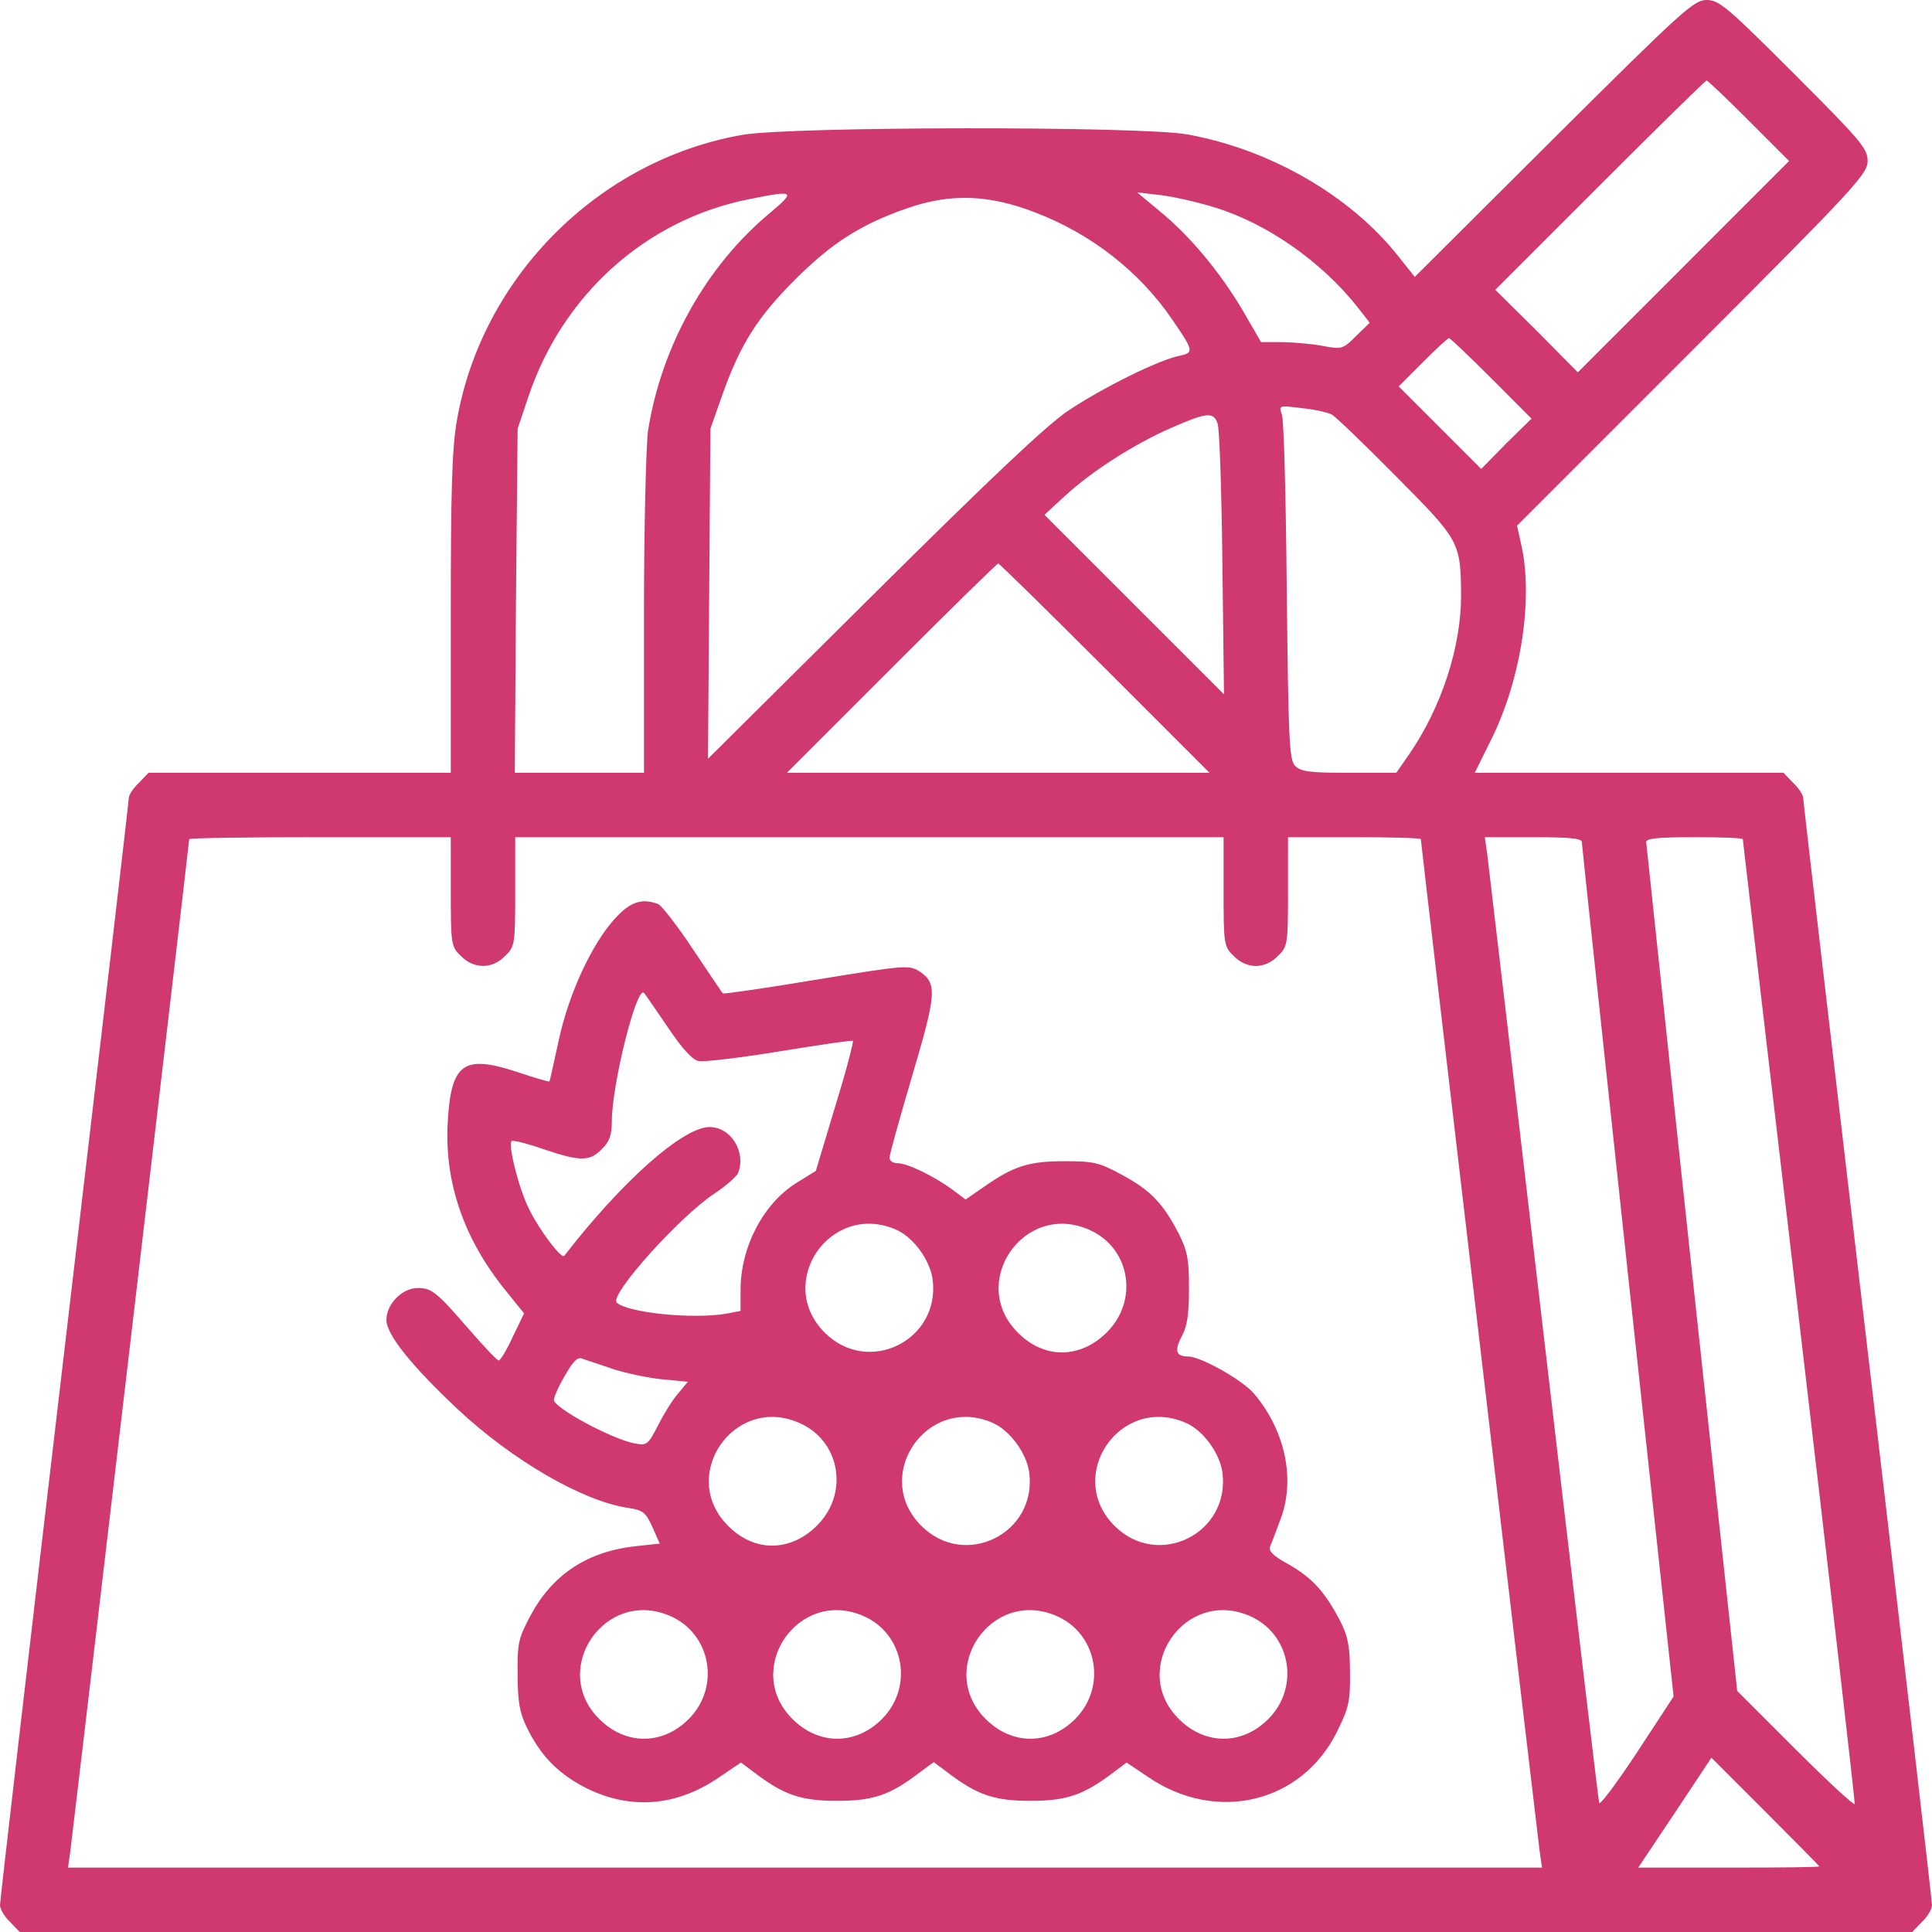
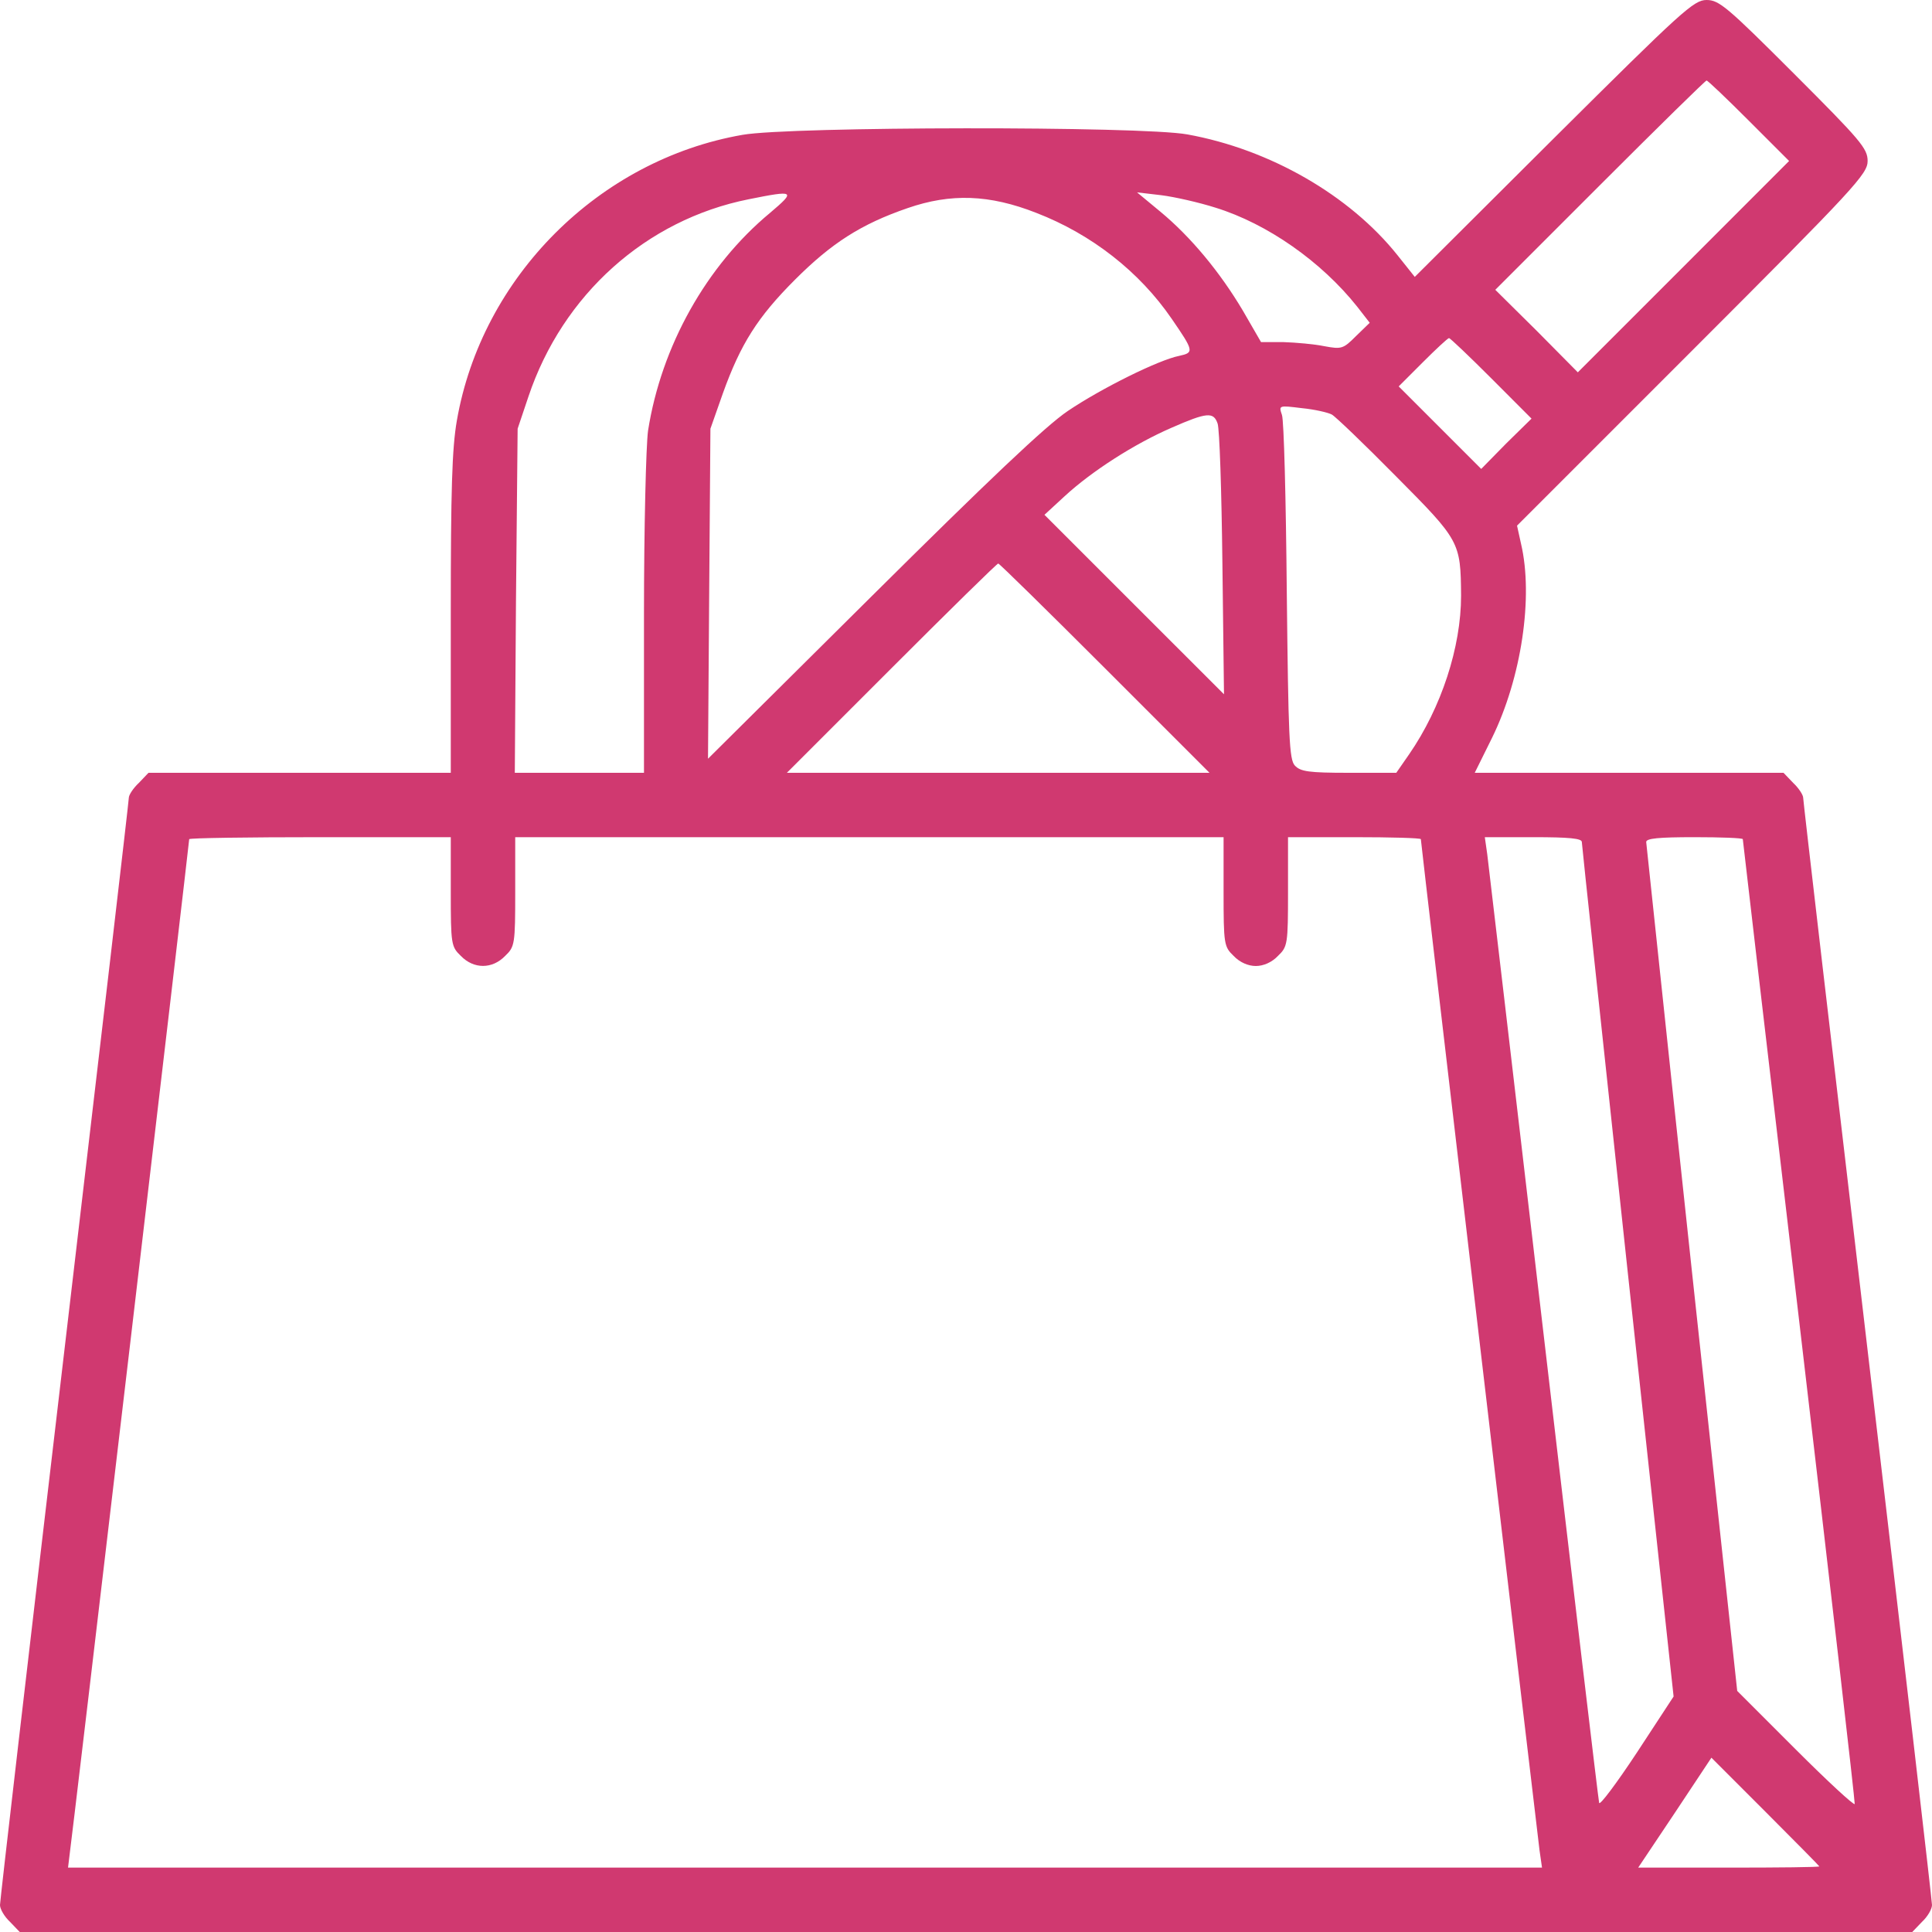
<svg xmlns="http://www.w3.org/2000/svg" width="28" height="28" viewBox="0 0 28 28" fill="none">
-   <path d="M22.517 2.007L20.504 4.013L20.253 3.698C19.559 2.829 18.404 2.164 17.208 1.948C16.538 1.826 11.457 1.832 10.762 1.954C8.68 2.316 6.982 4.013 6.621 6.096C6.551 6.498 6.533 7.099 6.533 8.902V11.2H4.346H2.152L2.013 11.346C1.931 11.422 1.867 11.521 1.867 11.562C1.867 11.608 1.447 15.207 0.933 19.571C0.42 23.934 0 27.545 0 27.609C0 27.668 0.064 27.778 0.146 27.854L0.286 28H14H27.714L27.854 27.854C27.936 27.778 28 27.668 28 27.609C28 27.545 27.58 23.934 27.067 19.571C26.553 15.207 26.133 11.608 26.133 11.562C26.133 11.521 26.069 11.422 25.988 11.346L25.848 11.2H23.613H21.373L21.624 10.693C22.05 9.823 22.225 8.651 22.044 7.881L21.986 7.618L24.529 5.075C26.892 2.712 27.067 2.52 27.067 2.333C27.067 2.152 26.968 2.036 25.999 1.067C25.031 0.099 24.914 0 24.733 0C24.547 0 24.383 0.152 22.517 2.007ZM25.346 1.75L25.929 2.333L24.395 3.868L22.867 5.396L22.272 4.795L21.671 4.2L23.188 2.683C24.022 1.849 24.716 1.167 24.733 1.167C24.751 1.167 25.025 1.429 25.346 1.75ZM11.159 3.086C10.238 3.85 9.584 5.017 9.392 6.242C9.363 6.452 9.333 7.642 9.333 8.908V11.2H8.394H7.461L7.478 8.703L7.502 6.213L7.659 5.746C8.155 4.27 9.363 3.185 10.85 2.888C11.521 2.753 11.538 2.765 11.159 3.086ZM17.617 3.01C18.369 3.243 19.151 3.792 19.67 4.445L19.851 4.678L19.652 4.871C19.466 5.058 19.442 5.063 19.192 5.017C19.046 4.987 18.783 4.964 18.602 4.958H18.276L18.013 4.503C17.681 3.943 17.255 3.43 16.817 3.068L16.479 2.788L16.829 2.829C17.022 2.853 17.378 2.934 17.617 3.01ZM15.021 3.086C15.82 3.395 16.514 3.938 16.981 4.62C17.302 5.087 17.308 5.11 17.092 5.157C16.794 5.215 15.96 5.629 15.476 5.956C15.155 6.172 14.315 6.971 12.641 8.633L10.261 10.996L10.278 8.604L10.296 6.213L10.477 5.699C10.733 4.987 10.978 4.597 11.521 4.054C12.052 3.523 12.477 3.249 13.154 3.016C13.778 2.8 14.338 2.817 15.021 3.086ZM21.613 5.483L22.196 6.067L21.828 6.428L21.467 6.796L20.872 6.201L20.271 5.6L20.621 5.25C20.813 5.058 20.983 4.9 21 4.9C21.017 4.9 21.292 5.162 21.613 5.483ZM19.302 6.008C19.355 6.037 19.769 6.434 20.23 6.901C21.157 7.834 21.169 7.852 21.175 8.633C21.175 9.38 20.889 10.255 20.422 10.932L20.236 11.2H19.547C18.964 11.2 18.848 11.182 18.766 11.095C18.684 11.008 18.672 10.681 18.649 8.575C18.637 7.245 18.608 6.09 18.579 6.014C18.532 5.874 18.532 5.874 18.865 5.915C19.052 5.933 19.25 5.979 19.302 6.008ZM17.646 6.137C17.675 6.213 17.704 7.122 17.716 8.167L17.739 10.062L16.438 8.762L15.137 7.461L15.429 7.192C15.82 6.831 16.438 6.434 16.975 6.201C17.494 5.973 17.587 5.968 17.646 6.137ZM16.012 9.683L17.529 11.2H14.467H11.404L12.921 9.683C13.755 8.849 14.449 8.167 14.467 8.167C14.484 8.167 15.178 8.849 16.012 9.683ZM6.533 12.921C6.533 13.685 6.539 13.72 6.679 13.854C6.866 14.047 7.134 14.047 7.321 13.854C7.461 13.72 7.467 13.685 7.467 12.921V12.133H12.6H17.733V12.921C17.733 13.685 17.739 13.72 17.879 13.854C17.967 13.947 18.089 14 18.2 14C18.311 14 18.433 13.947 18.521 13.854C18.661 13.72 18.667 13.685 18.667 12.921V12.133H19.629C20.16 12.133 20.592 12.145 20.592 12.162C20.592 12.215 22.277 26.553 22.312 26.816L22.348 27.067H11.667H0.986L1.021 26.816C1.056 26.553 2.742 12.215 2.742 12.162C2.742 12.145 3.593 12.133 4.638 12.133H6.533V12.921ZM22.925 12.203C22.925 12.244 23.228 15.05 23.59 18.433L24.255 24.587L23.724 25.398C23.427 25.848 23.182 26.174 23.176 26.128C23.164 26.081 22.802 23.024 22.371 19.337C21.939 15.645 21.572 12.518 21.554 12.378L21.519 12.133H22.219C22.744 12.133 22.925 12.151 22.925 12.203ZM25.258 12.162C25.258 12.18 25.626 15.324 26.075 19.145C26.524 22.966 26.886 26.116 26.88 26.145C26.868 26.168 26.483 25.812 26.023 25.352L25.177 24.506L24.517 18.392C24.156 15.033 23.864 12.244 23.858 12.203C23.858 12.151 24.033 12.133 24.558 12.133C24.943 12.133 25.258 12.145 25.258 12.162ZM26.367 27.049C26.367 27.061 25.777 27.067 25.054 27.067H23.742L24.273 26.273L24.803 25.474L25.585 26.256C26.017 26.688 26.367 27.043 26.367 27.049Z" fill="#D03970" />
-   <path d="M8.913 13.312C8.581 13.674 8.243 14.397 8.097 15.079C8.027 15.4 7.968 15.668 7.963 15.674C7.957 15.68 7.747 15.622 7.49 15.534C6.708 15.278 6.533 15.412 6.487 16.293C6.446 17.15 6.726 17.961 7.327 18.702L7.595 19.034L7.432 19.373C7.344 19.565 7.251 19.717 7.228 19.717C7.204 19.717 7.023 19.524 6.819 19.291C6.329 18.725 6.259 18.667 6.055 18.667C5.828 18.667 5.6 18.9 5.6 19.128C5.6 19.338 5.95 19.781 6.638 20.428C7.426 21.163 8.441 21.753 9.094 21.852C9.322 21.887 9.357 21.916 9.456 22.132L9.561 22.371L9.182 22.412C8.505 22.494 8.009 22.82 7.694 23.404C7.513 23.742 7.496 23.812 7.502 24.267C7.502 24.652 7.531 24.821 7.63 25.025C7.828 25.433 8.068 25.684 8.447 25.889C9.106 26.238 9.8 26.192 10.436 25.748L10.739 25.544L10.926 25.684C11.363 26.017 11.608 26.099 12.133 26.099C12.658 26.099 12.903 26.017 13.341 25.678L13.533 25.538L13.72 25.678C14.163 26.017 14.408 26.099 14.933 26.099C15.458 26.099 15.703 26.017 16.141 25.684L16.328 25.544L16.631 25.748C17.623 26.431 18.865 26.134 19.378 25.095C19.548 24.751 19.571 24.652 19.565 24.238C19.565 23.87 19.536 23.718 19.431 23.509C19.209 23.077 19.023 22.873 18.69 22.68C18.445 22.546 18.381 22.482 18.41 22.406C18.433 22.354 18.503 22.167 18.568 21.992C18.772 21.42 18.62 20.726 18.177 20.201C18.013 20.003 17.401 19.659 17.22 19.659C17.039 19.659 17.016 19.571 17.133 19.355C17.208 19.215 17.232 19.029 17.232 18.667C17.232 18.247 17.208 18.124 17.08 17.873C16.853 17.436 16.672 17.249 16.263 17.028C15.931 16.847 15.849 16.829 15.429 16.829C14.91 16.829 14.694 16.899 14.274 17.191L13.994 17.384L13.808 17.244C13.545 17.051 13.154 16.858 13.008 16.858C12.944 16.858 12.892 16.823 12.892 16.783C12.886 16.748 13.038 16.211 13.218 15.598C13.574 14.397 13.586 14.251 13.323 14.076C13.172 13.983 13.113 13.989 11.83 14.198C11.095 14.321 10.483 14.409 10.477 14.397C10.465 14.391 10.273 14.099 10.045 13.761C9.818 13.417 9.59 13.125 9.538 13.102C9.304 13.014 9.135 13.067 8.913 13.312ZM9.678 14.887C9.876 15.184 10.028 15.354 10.121 15.377C10.197 15.394 10.728 15.33 11.299 15.237C11.871 15.143 12.349 15.073 12.361 15.085C12.373 15.097 12.262 15.528 12.104 16.036L11.824 16.969L11.55 17.139C11.066 17.436 10.733 18.072 10.733 18.69V18.999L10.518 19.04C10.022 19.122 9.088 19.023 8.937 18.877C8.832 18.766 9.841 17.64 10.348 17.302C10.518 17.191 10.675 17.051 10.698 16.998C10.815 16.695 10.593 16.334 10.284 16.334C9.899 16.334 9.018 17.115 8.178 18.2C8.138 18.253 7.817 17.827 7.671 17.529C7.519 17.232 7.362 16.596 7.414 16.538C7.432 16.52 7.642 16.573 7.875 16.654C8.412 16.835 8.546 16.835 8.721 16.654C8.832 16.549 8.867 16.45 8.867 16.252C8.867 15.721 9.228 14.274 9.333 14.391C9.357 14.414 9.508 14.642 9.678 14.887ZM12.973 17.815C13.23 17.92 13.475 18.253 13.516 18.538C13.633 19.425 12.583 19.944 11.953 19.314C11.229 18.591 12.028 17.419 12.973 17.815ZM15.768 17.815C16.374 18.066 16.514 18.836 16.042 19.308C15.657 19.694 15.132 19.699 14.753 19.314C14.029 18.597 14.828 17.419 15.768 17.815ZM8.896 19.845C9.088 19.904 9.409 19.974 9.608 19.991L9.969 20.026L9.823 20.201C9.742 20.294 9.613 20.504 9.532 20.668C9.392 20.936 9.374 20.953 9.199 20.919C8.873 20.86 8.021 20.399 8.027 20.288C8.033 20.23 8.108 20.067 8.196 19.921C8.313 19.717 8.377 19.659 8.447 19.694C8.505 19.711 8.703 19.781 8.896 19.845ZM11.568 20.615C12.174 20.866 12.314 21.636 11.842 22.108C11.457 22.494 10.932 22.499 10.553 22.114C9.829 21.397 10.628 20.218 11.568 20.615ZM14.373 20.615C14.63 20.72 14.875 21.053 14.916 21.338C15.033 22.225 13.983 22.744 13.353 22.114C12.629 21.391 13.428 20.218 14.373 20.615ZM17.173 20.615C17.43 20.72 17.675 21.053 17.716 21.338C17.833 22.225 16.783 22.744 16.153 22.114C15.429 21.391 16.228 20.218 17.173 20.615ZM9.701 23.415C10.302 23.666 10.448 24.448 9.981 24.914C9.602 25.294 9.065 25.294 8.686 24.914C7.963 24.197 8.762 23.018 9.701 23.415ZM12.501 23.415C13.102 23.666 13.248 24.448 12.781 24.914C12.402 25.294 11.865 25.294 11.486 24.914C10.763 24.197 11.562 23.018 12.501 23.415ZM15.301 23.415C15.902 23.666 16.048 24.448 15.581 24.914C15.202 25.294 14.665 25.294 14.286 24.914C13.563 24.197 14.362 23.018 15.301 23.415ZM18.101 23.415C18.702 23.666 18.848 24.448 18.381 24.914C18.002 25.294 17.465 25.294 17.086 24.914C16.363 24.197 17.162 23.018 18.101 23.415Z" fill="#D03970" />
+   <path d="M22.517 2.007L20.504 4.013L20.253 3.698C19.559 2.829 18.404 2.164 17.208 1.948C16.538 1.826 11.457 1.832 10.762 1.954C8.68 2.316 6.982 4.013 6.621 6.096C6.551 6.498 6.533 7.099 6.533 8.902V11.2H4.346H2.152L2.013 11.346C1.931 11.422 1.867 11.521 1.867 11.562C1.867 11.608 1.447 15.207 0.933 19.571C0.42 23.934 0 27.545 0 27.609C0 27.668 0.064 27.778 0.146 27.854L0.286 28H14H27.714L27.854 27.854C27.936 27.778 28 27.668 28 27.609C28 27.545 27.58 23.934 27.067 19.571C26.553 15.207 26.133 11.608 26.133 11.562C26.133 11.521 26.069 11.422 25.988 11.346L25.848 11.2H23.613H21.373L21.624 10.693C22.05 9.823 22.225 8.651 22.044 7.881L21.986 7.618L24.529 5.075C26.892 2.712 27.067 2.52 27.067 2.333C27.067 2.152 26.968 2.036 25.999 1.067C25.031 0.099 24.914 0 24.733 0C24.547 0 24.383 0.152 22.517 2.007ZM25.346 1.75L25.929 2.333L24.395 3.868L22.867 5.396L22.272 4.795L21.671 4.2L23.188 2.683C24.022 1.849 24.716 1.167 24.733 1.167C24.751 1.167 25.025 1.429 25.346 1.75ZM11.159 3.086C10.238 3.85 9.584 5.017 9.392 6.242C9.363 6.452 9.333 7.642 9.333 8.908V11.2H8.394H7.461L7.478 8.703L7.502 6.213L7.659 5.746C8.155 4.27 9.363 3.185 10.85 2.888C11.521 2.753 11.538 2.765 11.159 3.086ZM17.617 3.01C18.369 3.243 19.151 3.792 19.67 4.445L19.851 4.678L19.652 4.871C19.466 5.058 19.442 5.063 19.192 5.017C19.046 4.987 18.783 4.964 18.602 4.958H18.276L18.013 4.503C17.681 3.943 17.255 3.43 16.817 3.068L16.479 2.788L16.829 2.829C17.022 2.853 17.378 2.934 17.617 3.01ZM15.021 3.086C15.82 3.395 16.514 3.938 16.981 4.62C17.302 5.087 17.308 5.11 17.092 5.157C16.794 5.215 15.96 5.629 15.476 5.956C15.155 6.172 14.315 6.971 12.641 8.633L10.261 10.996L10.278 8.604L10.296 6.213L10.477 5.699C10.733 4.987 10.978 4.597 11.521 4.054C12.052 3.523 12.477 3.249 13.154 3.016C13.778 2.8 14.338 2.817 15.021 3.086ZM21.613 5.483L22.196 6.067L21.828 6.428L21.467 6.796L20.872 6.201L20.271 5.6L20.621 5.25C20.813 5.058 20.983 4.9 21 4.9C21.017 4.9 21.292 5.162 21.613 5.483ZM19.302 6.008C19.355 6.037 19.769 6.434 20.23 6.901C21.157 7.834 21.169 7.852 21.175 8.633C21.175 9.38 20.889 10.255 20.422 10.932L20.236 11.2H19.547C18.964 11.2 18.848 11.182 18.766 11.095C18.684 11.008 18.672 10.681 18.649 8.575C18.637 7.245 18.608 6.09 18.579 6.014C18.532 5.874 18.532 5.874 18.865 5.915C19.052 5.933 19.25 5.979 19.302 6.008ZM17.646 6.137C17.675 6.213 17.704 7.122 17.716 8.167L17.739 10.062L16.438 8.762L15.137 7.461L15.429 7.192C15.82 6.831 16.438 6.434 16.975 6.201C17.494 5.973 17.587 5.968 17.646 6.137ZM16.012 9.683L17.529 11.2H14.467H11.404L12.921 9.683C13.755 8.849 14.449 8.167 14.467 8.167C14.484 8.167 15.178 8.849 16.012 9.683ZM6.533 12.921C6.533 13.685 6.539 13.72 6.679 13.854C6.866 14.047 7.134 14.047 7.321 13.854C7.461 13.72 7.467 13.685 7.467 12.921V12.133H12.6H17.733V12.921C17.733 13.685 17.739 13.72 17.879 13.854C17.967 13.947 18.089 14 18.2 14C18.311 14 18.433 13.947 18.521 13.854C18.661 13.72 18.667 13.685 18.667 12.921V12.133H19.629C20.16 12.133 20.592 12.145 20.592 12.162C20.592 12.215 22.277 26.553 22.312 26.816L22.348 27.067H11.667H0.986C1.056 26.553 2.742 12.215 2.742 12.162C2.742 12.145 3.593 12.133 4.638 12.133H6.533V12.921ZM22.925 12.203C22.925 12.244 23.228 15.05 23.59 18.433L24.255 24.587L23.724 25.398C23.427 25.848 23.182 26.174 23.176 26.128C23.164 26.081 22.802 23.024 22.371 19.337C21.939 15.645 21.572 12.518 21.554 12.378L21.519 12.133H22.219C22.744 12.133 22.925 12.151 22.925 12.203ZM25.258 12.162C25.258 12.18 25.626 15.324 26.075 19.145C26.524 22.966 26.886 26.116 26.88 26.145C26.868 26.168 26.483 25.812 26.023 25.352L25.177 24.506L24.517 18.392C24.156 15.033 23.864 12.244 23.858 12.203C23.858 12.151 24.033 12.133 24.558 12.133C24.943 12.133 25.258 12.145 25.258 12.162ZM26.367 27.049C26.367 27.061 25.777 27.067 25.054 27.067H23.742L24.273 26.273L24.803 25.474L25.585 26.256C26.017 26.688 26.367 27.043 26.367 27.049Z" fill="#D03970" />
</svg>